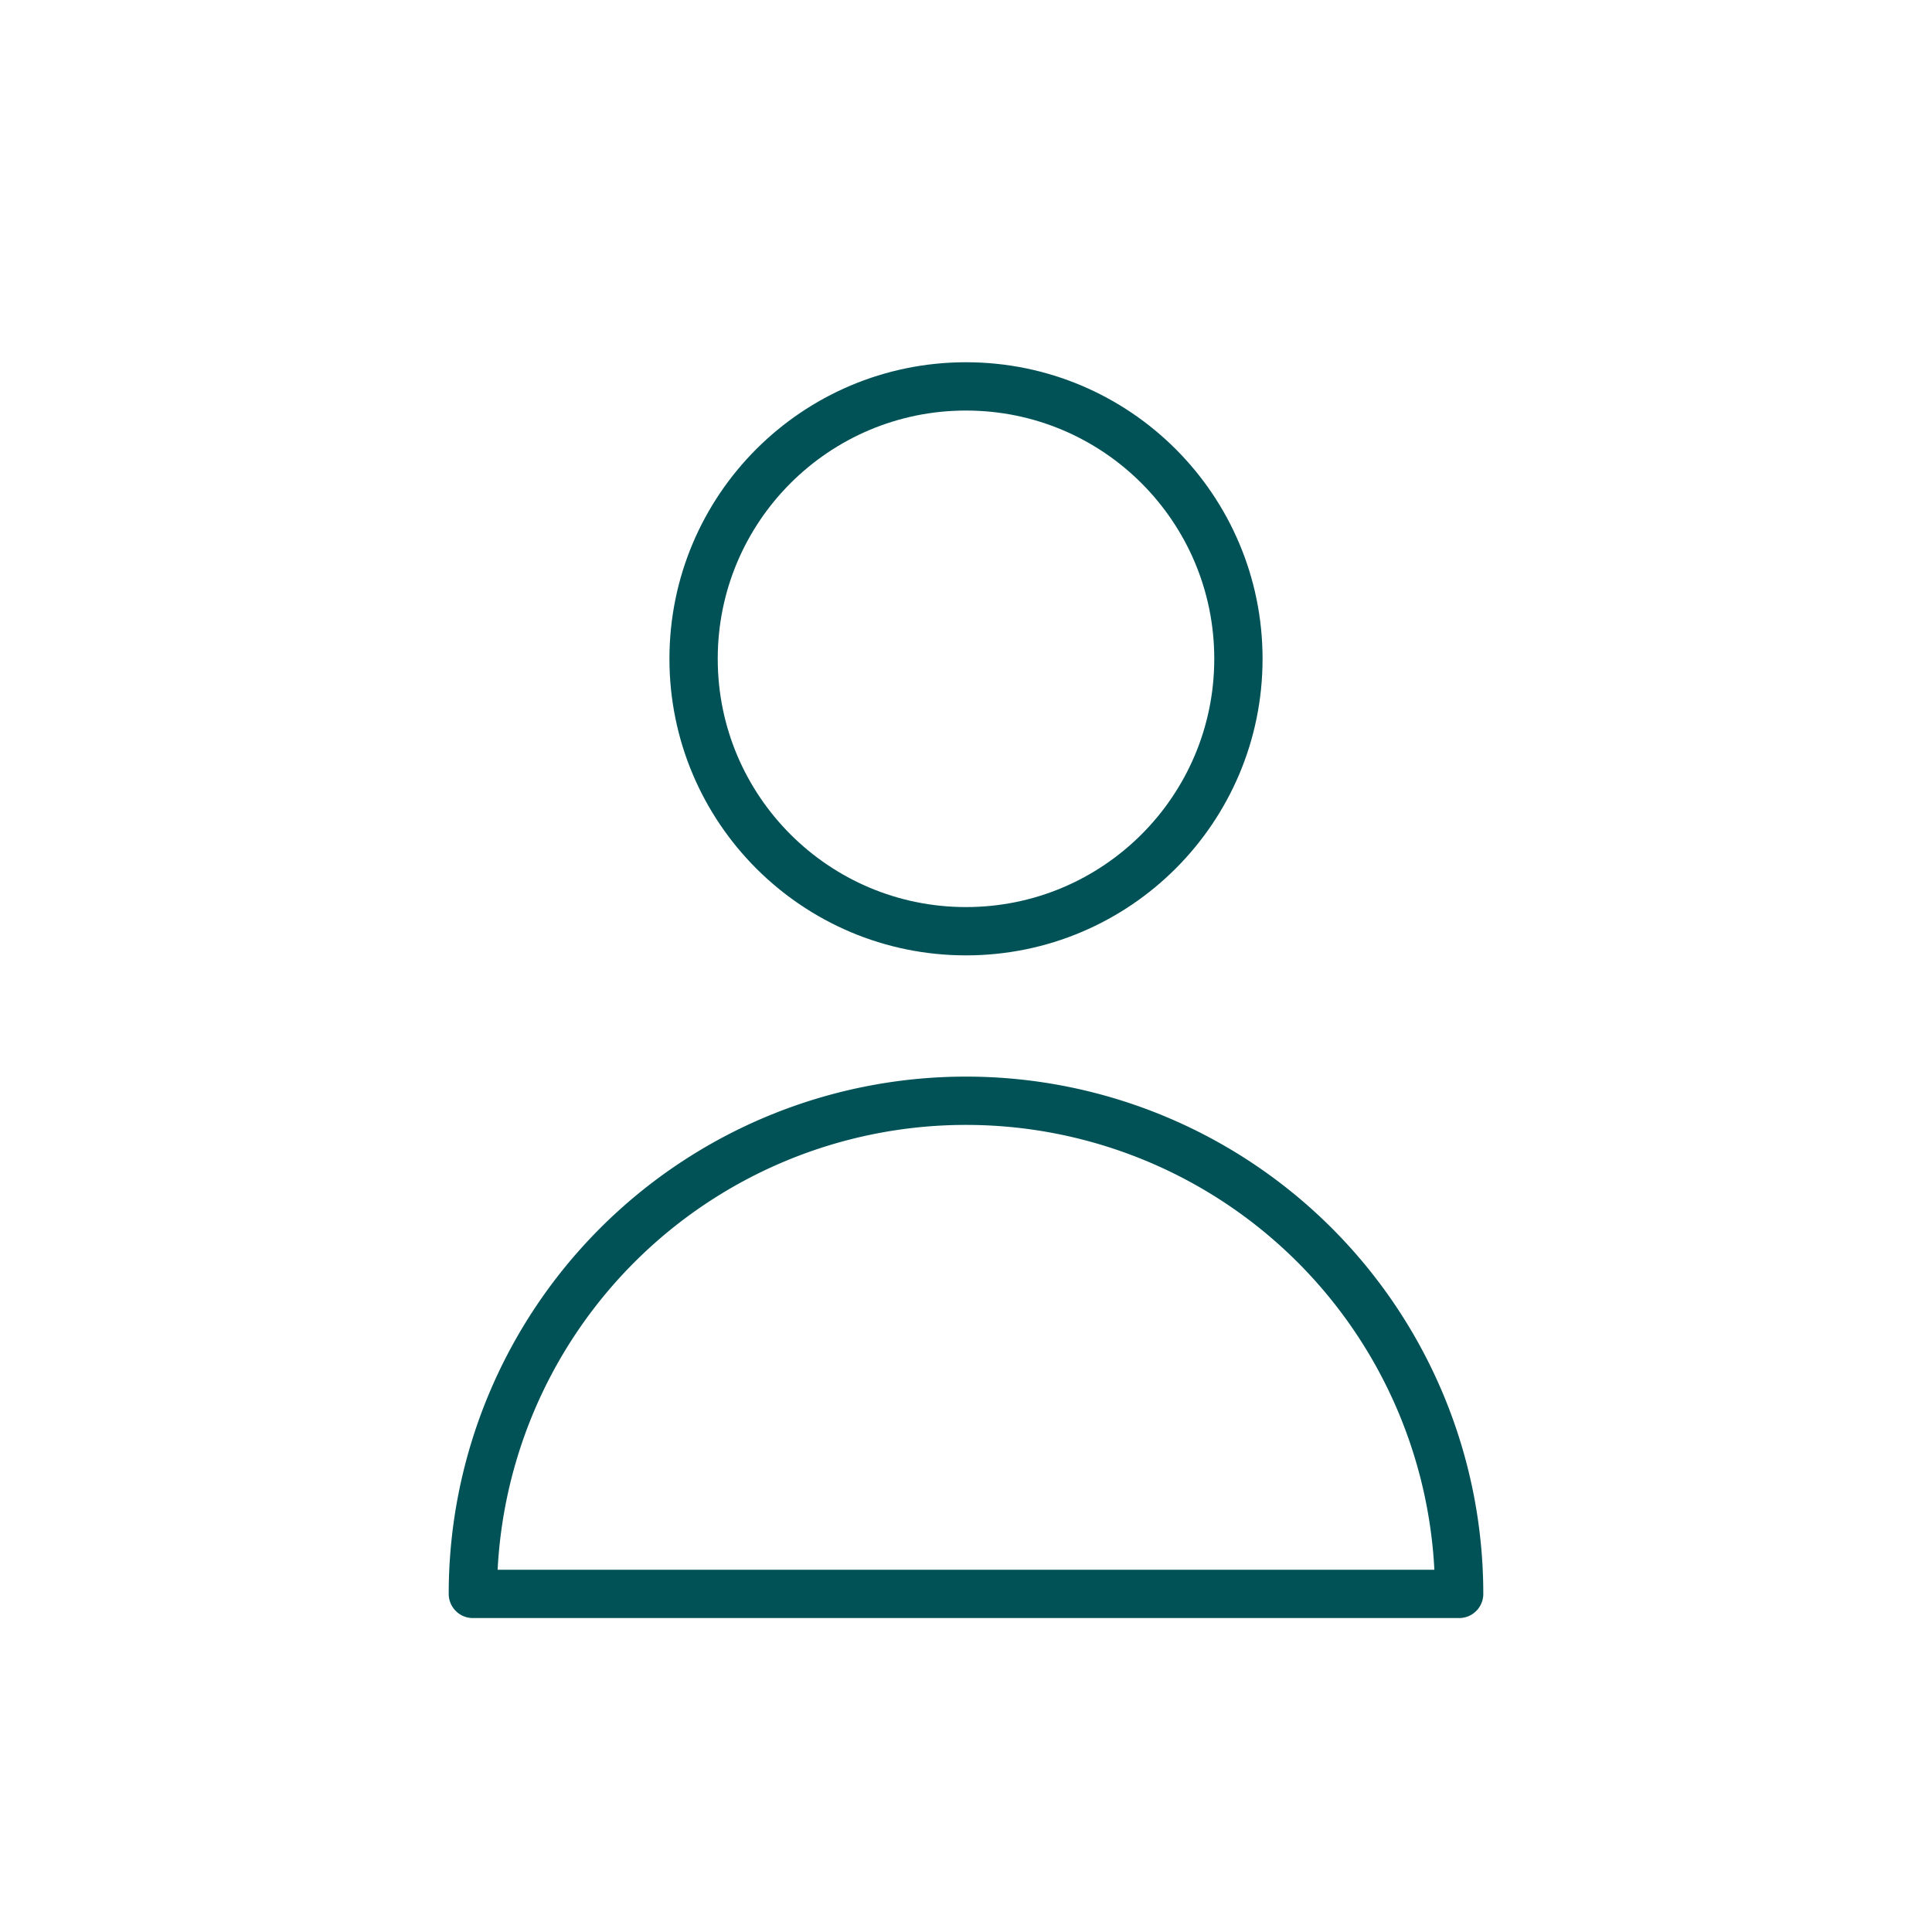
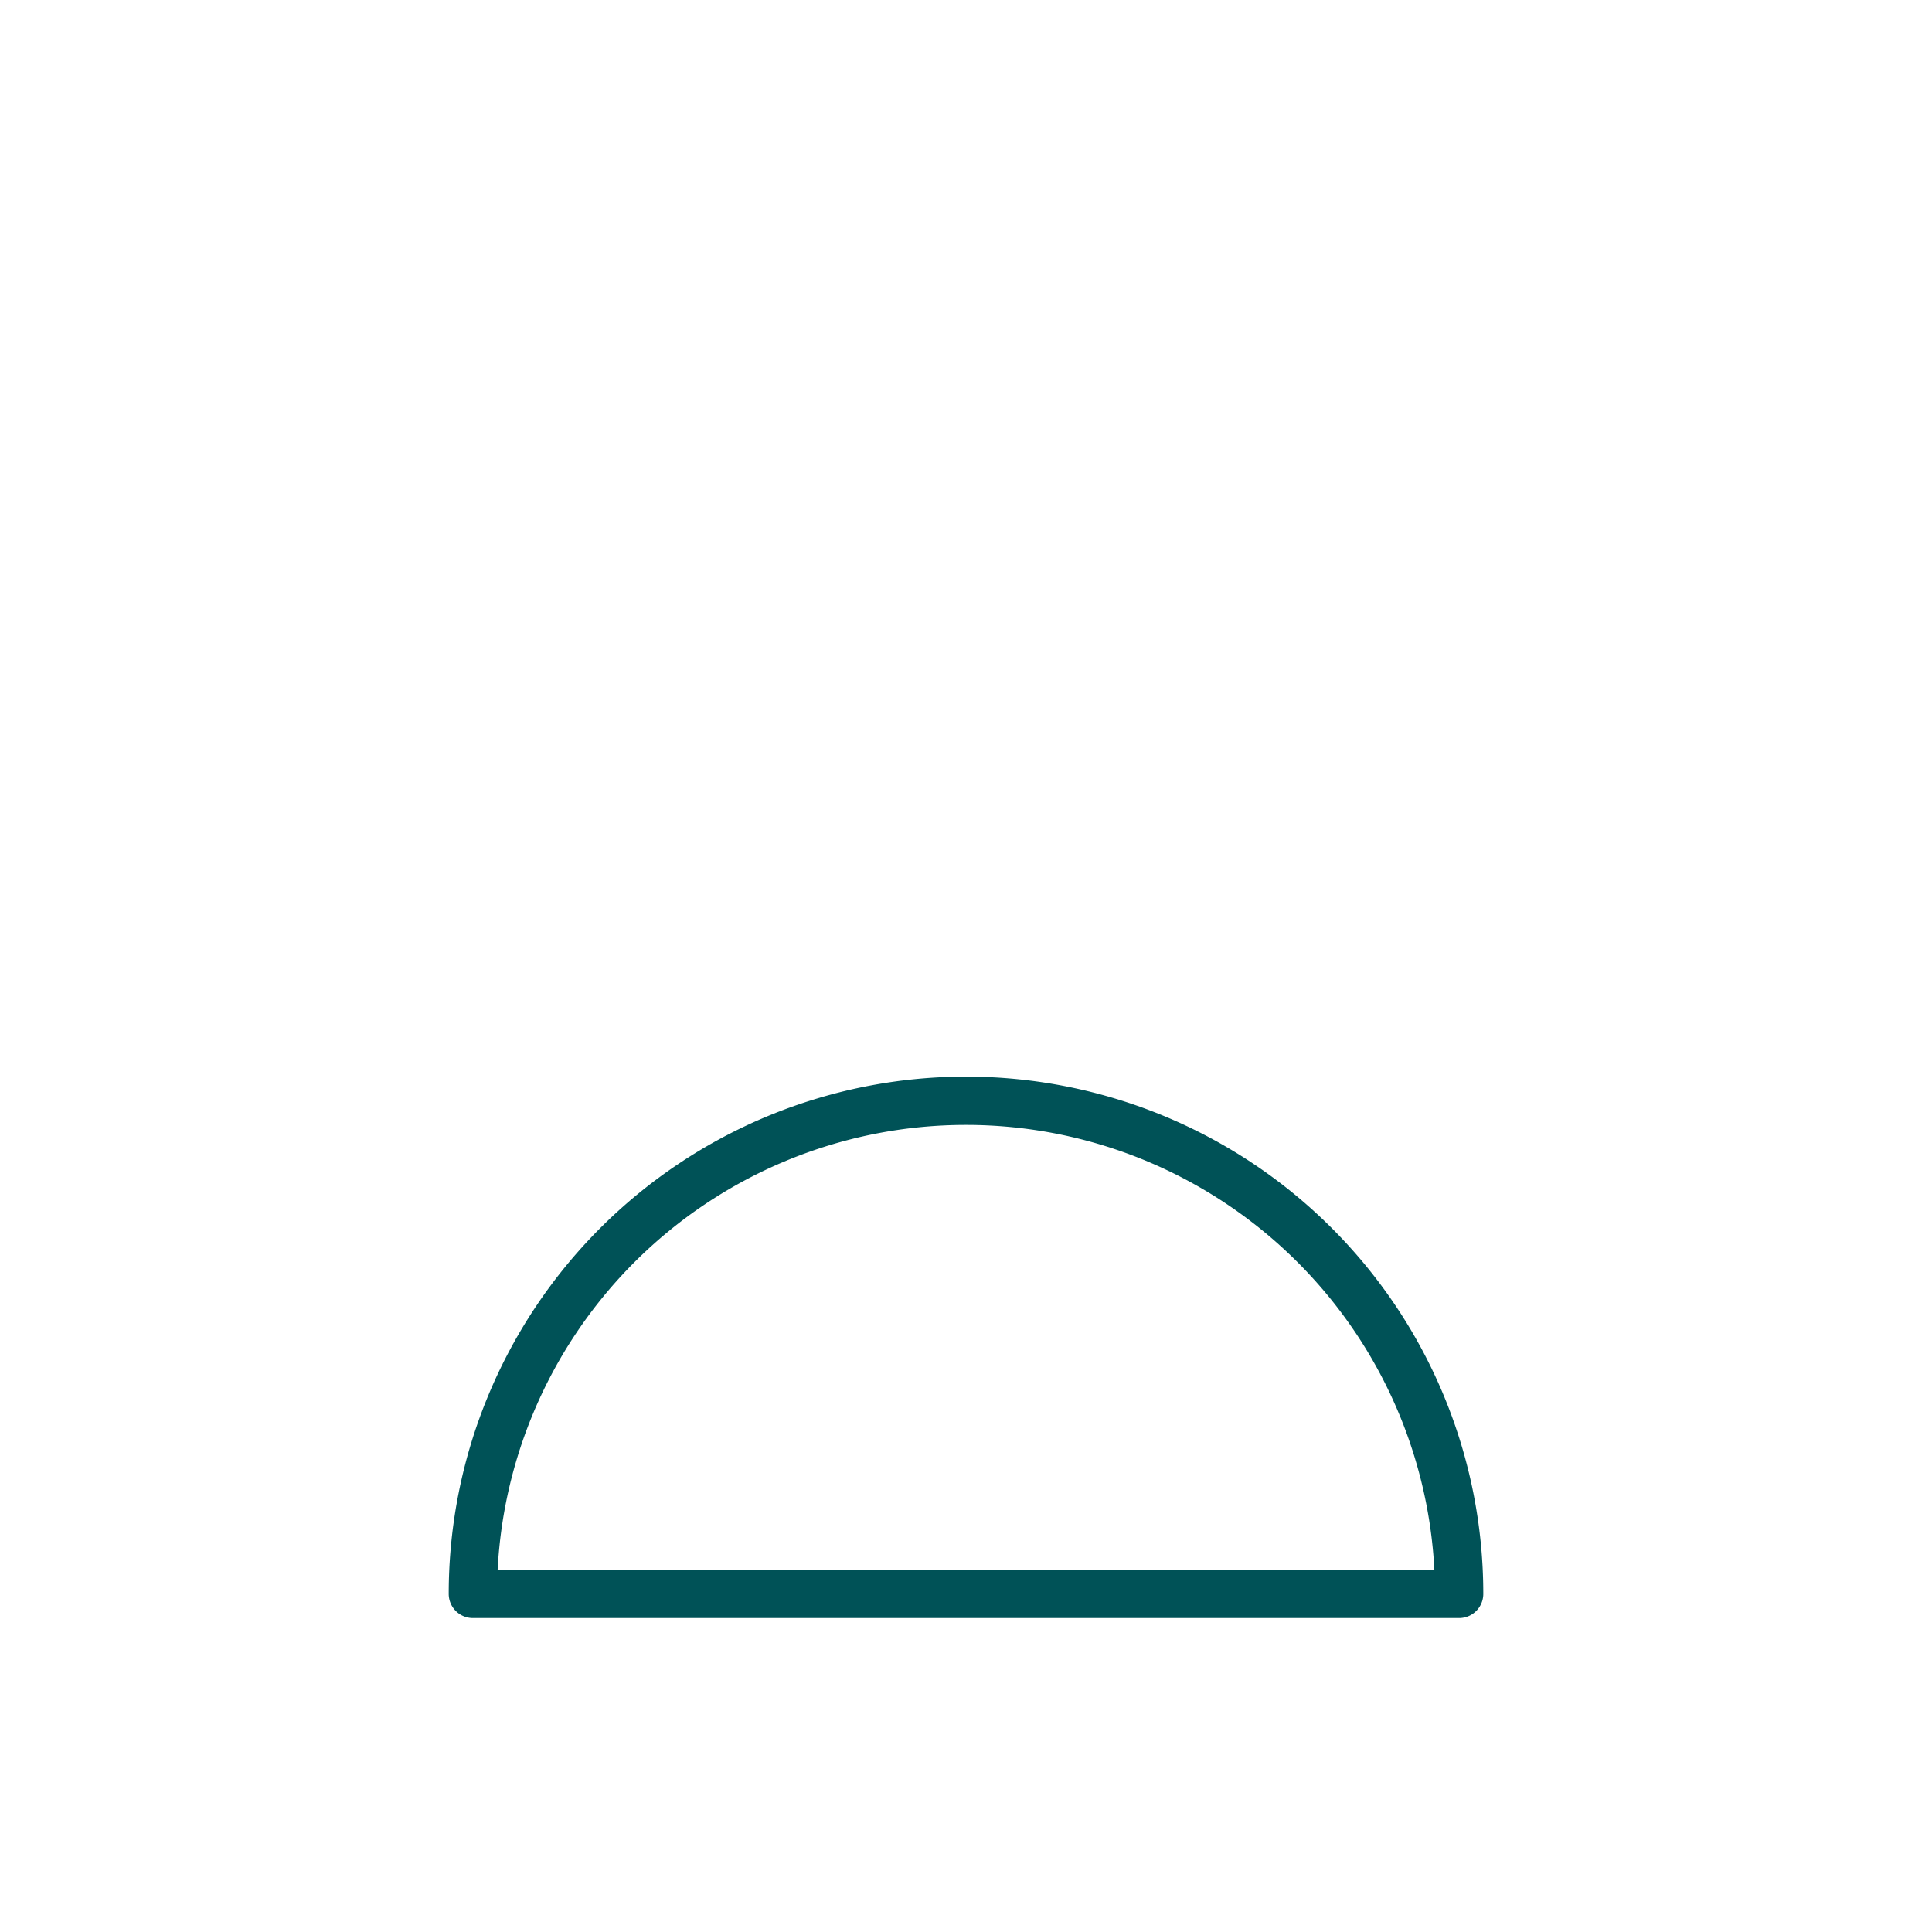
<svg xmlns="http://www.w3.org/2000/svg" id="Livello_1" data-name="Livello 1" viewBox="0 0 40 40">
  <defs>
    <style>.cls-1{fill:none;stroke:#005257;stroke-linecap:round;stroke-linejoin:round;}</style>
  </defs>
-   <circle class="cls-1" cx="20" cy="13.64" r="5.64" />
  <path class="cls-1" d="M30.21,33A10.21,10.21,0,0,0,9.79,33Z" />
</svg>